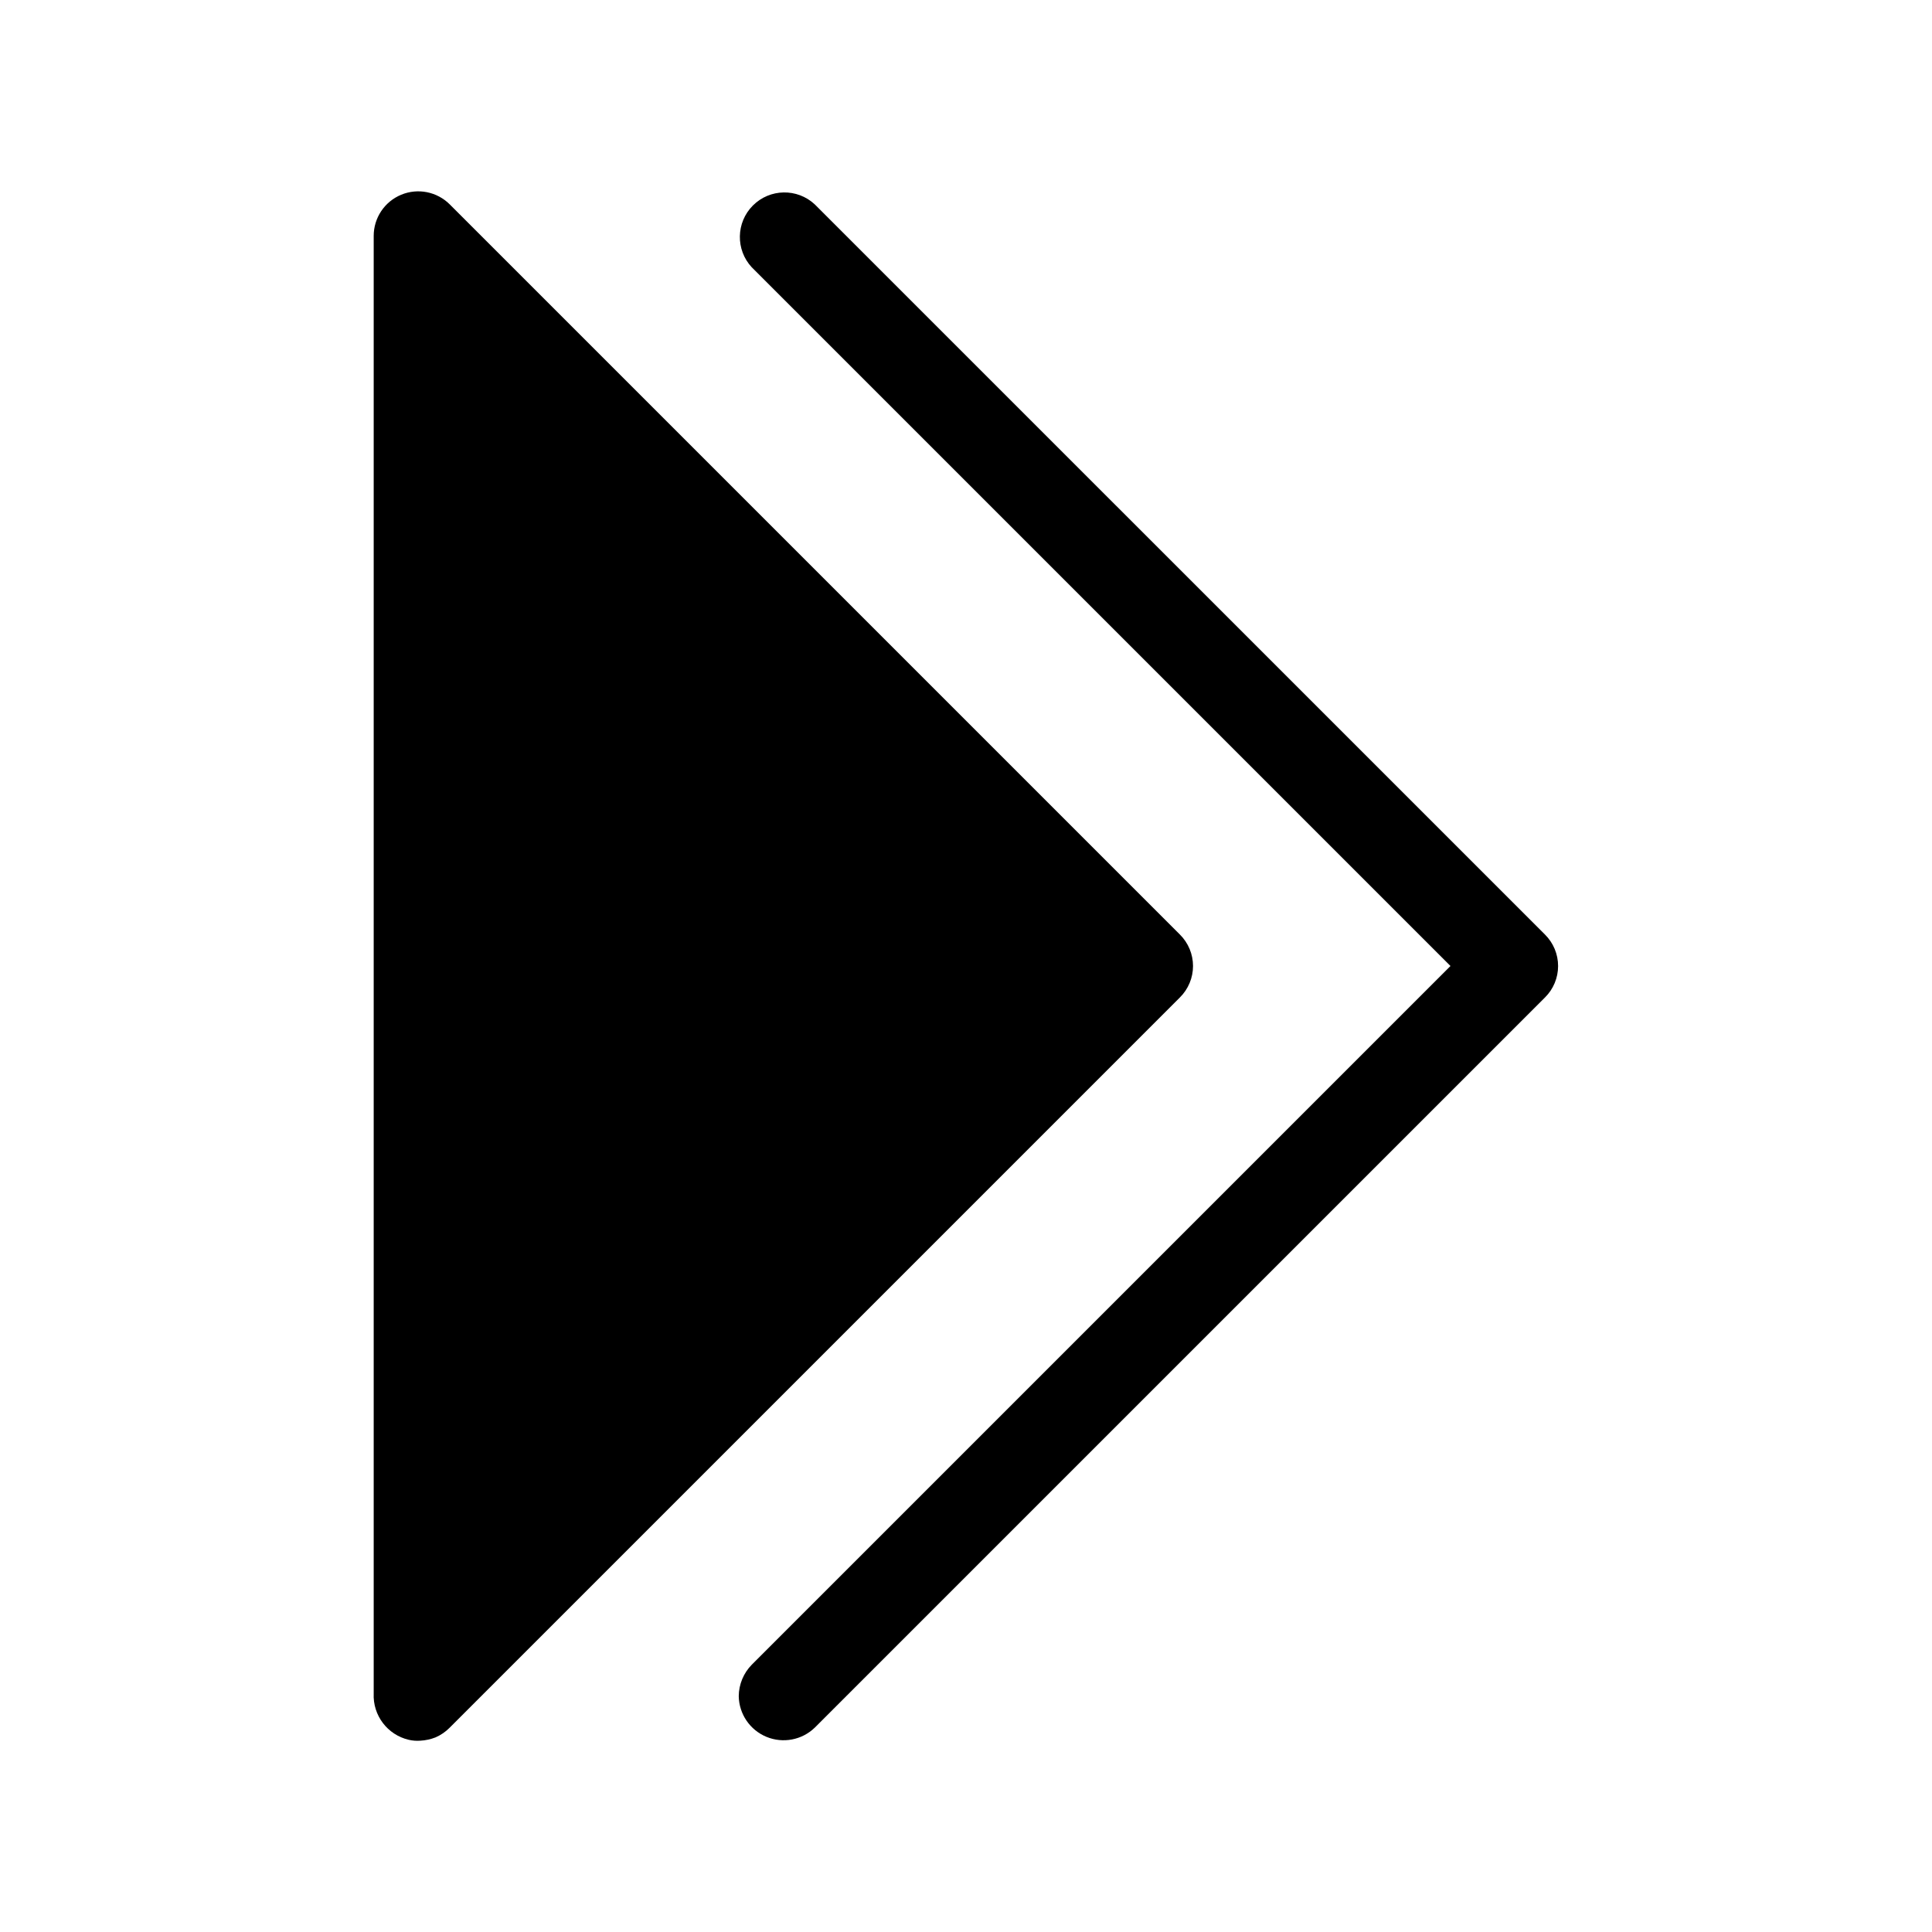
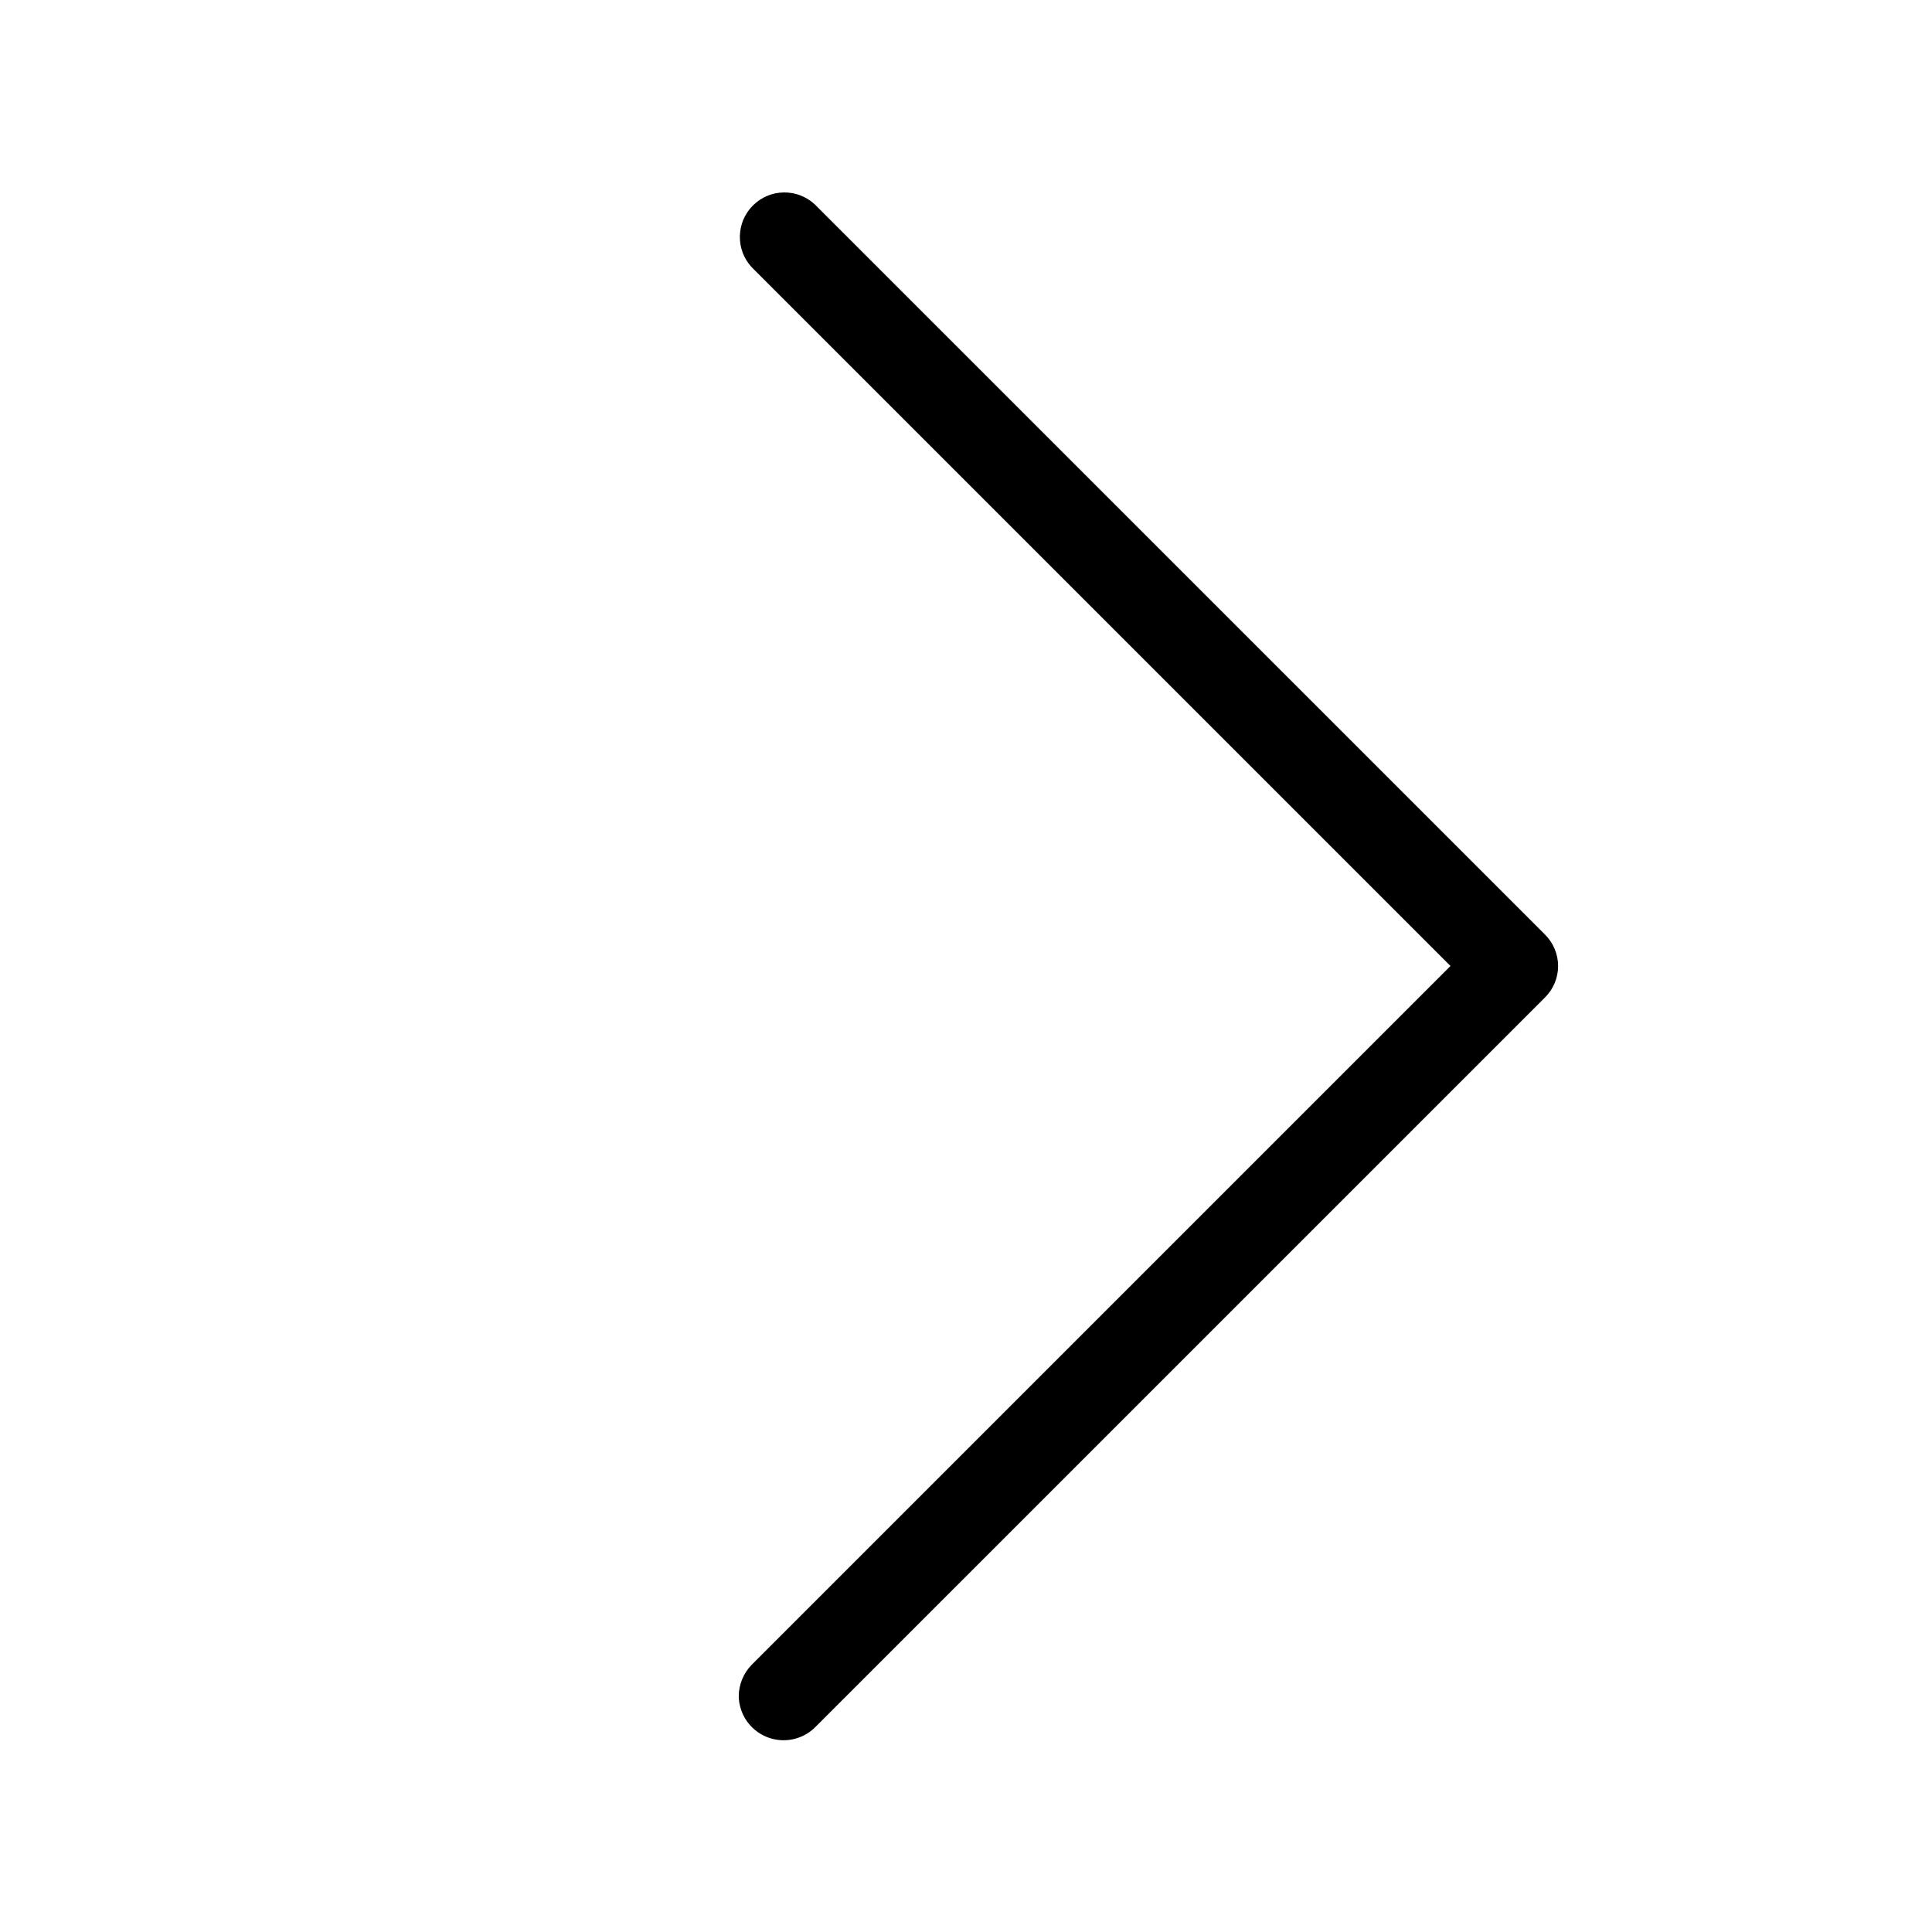
<svg xmlns="http://www.w3.org/2000/svg" fill="#000000" width="800px" height="800px" version="1.1" viewBox="144 144 512 512">
  <g>
    <path d="m343.24 214.85 185.15 185.15-185.15 185.15c-2.195 2.227-3.438 5.219-3.465 8.344 0.078 4.738 2.961 8.973 7.336 10.785 4.379 1.812 9.414 0.855 12.816-2.441l193.5-193.49c2.231-2.203 3.484-5.211 3.484-8.344 0-3.137-1.254-6.141-3.484-8.348l-193.5-193.49c-4.652-4.336-11.902-4.207-16.398 0.289-4.496 4.496-4.625 11.746-0.289 16.398z" />
-     <path d="m255.39 605.3c1.375-0.074 2.731-0.367 4.012-0.867 1.383-0.598 2.641-1.453 3.703-2.519l193.57-193.57c2.231-2.203 3.488-5.211 3.488-8.344 0-3.137-1.258-6.141-3.488-8.348l-193.49-193.49c-3.379-3.371-8.453-4.383-12.863-2.555-4.41 1.824-7.285 6.125-7.289 10.898v386.28c-0.266 5.797 3.637 10.957 9.289 12.281 1.004 0.23 2.039 0.312 3.07 0.234z" />
  </g>
</svg>